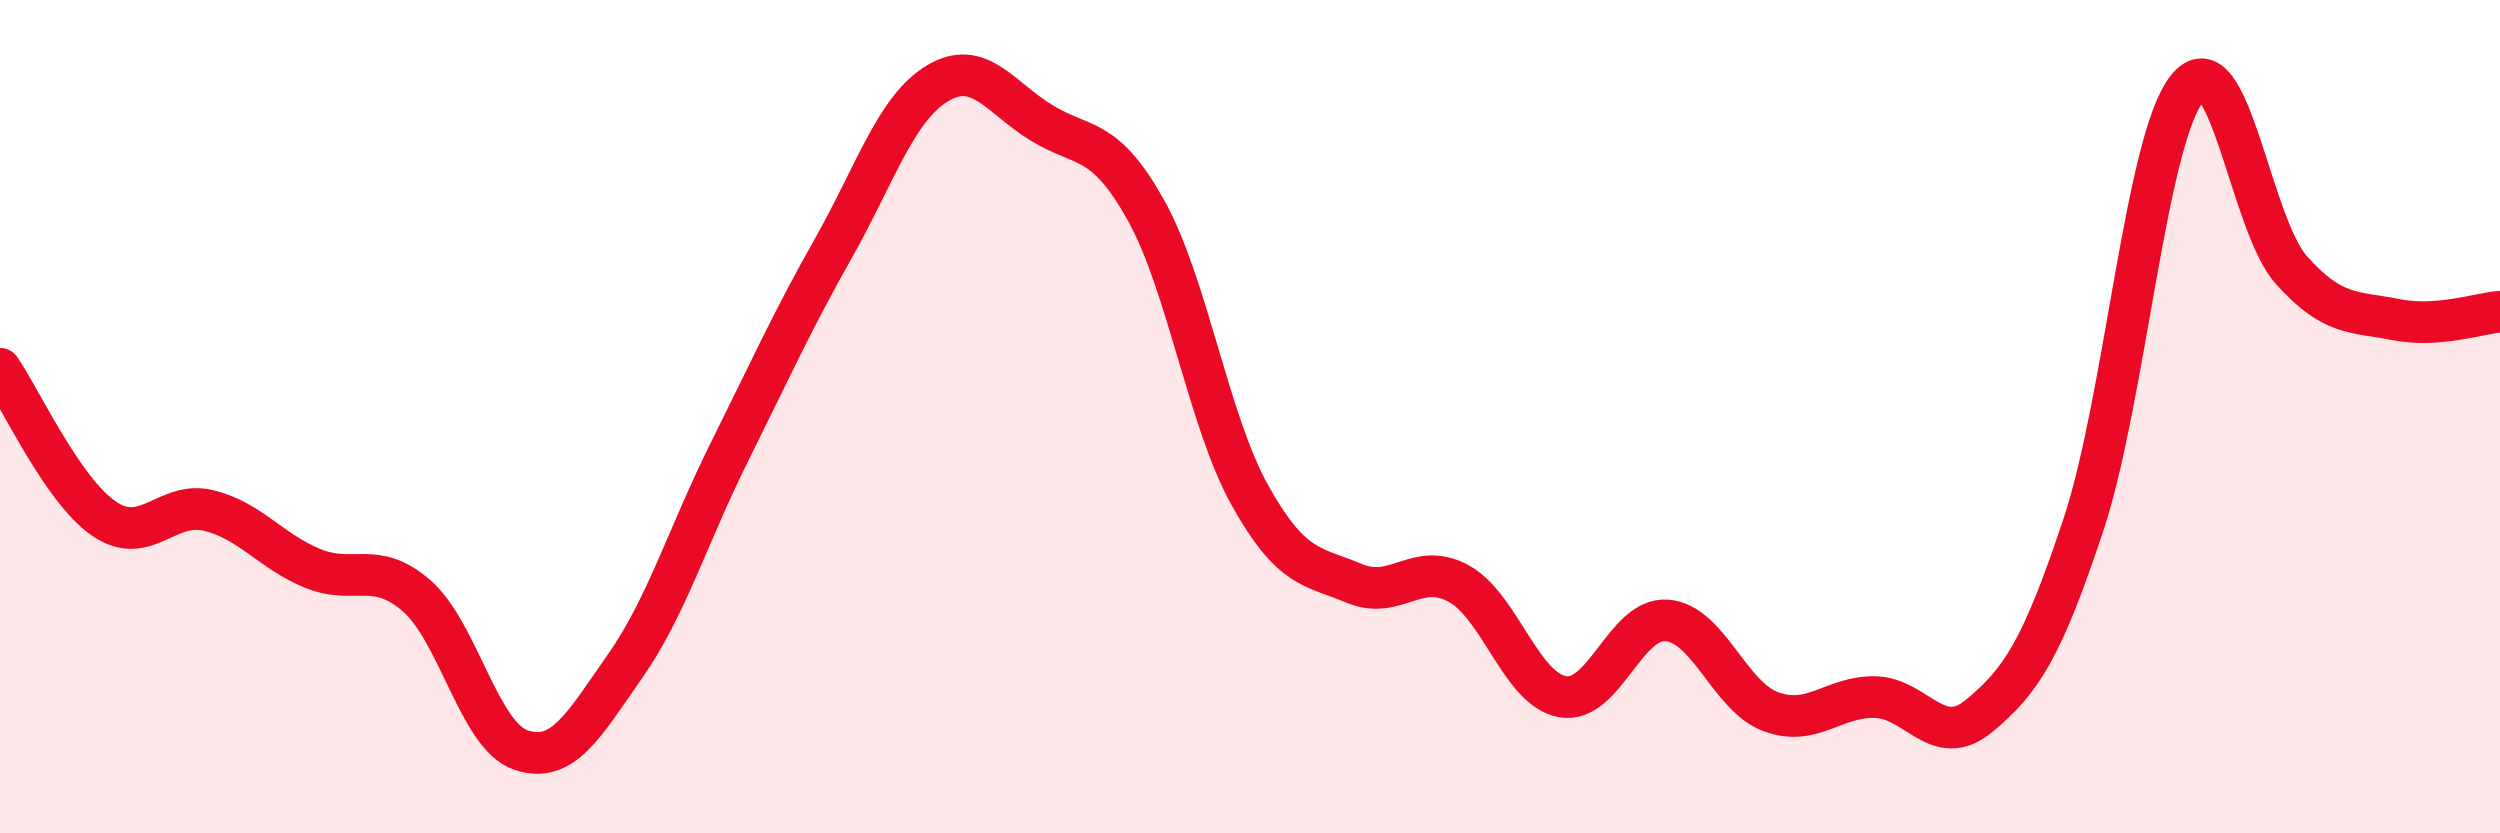
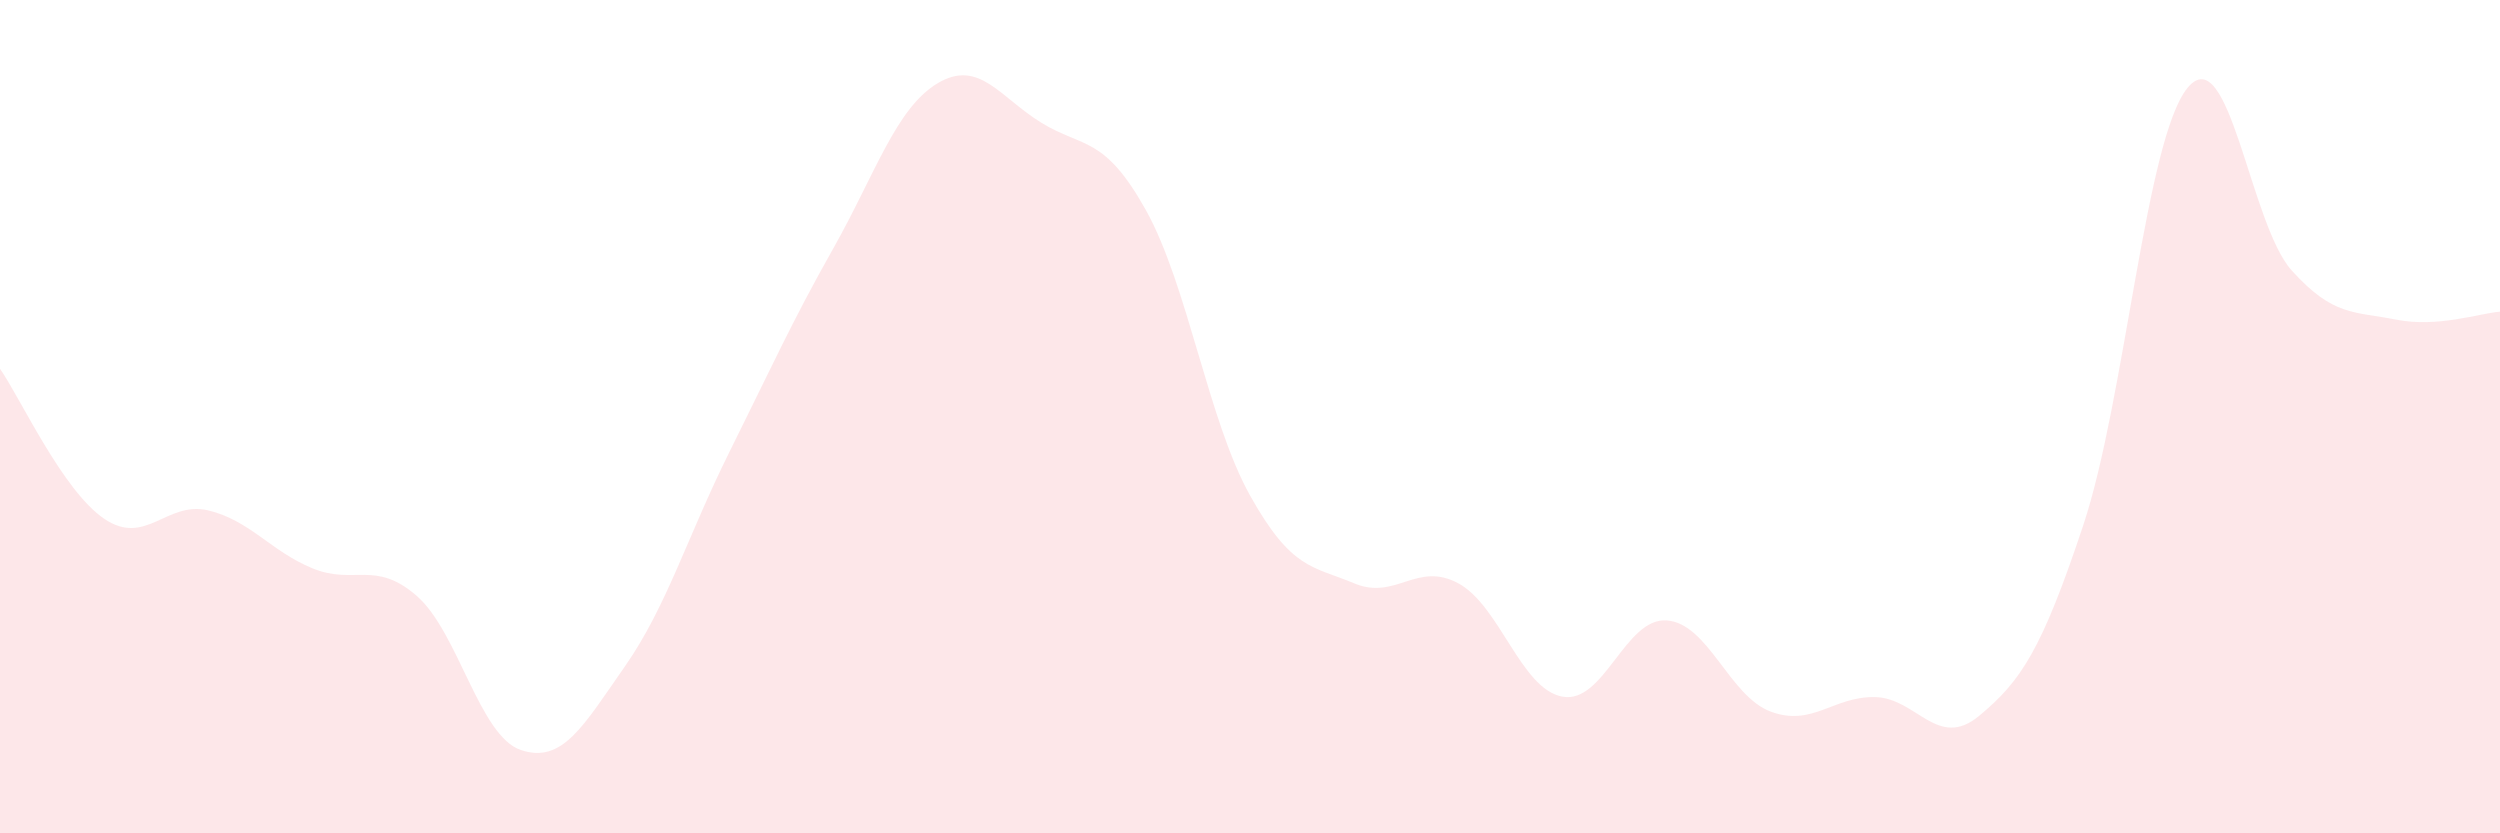
<svg xmlns="http://www.w3.org/2000/svg" width="60" height="20" viewBox="0 0 60 20">
  <path d="M 0,8.85 C 0.5,9.57 1.5,11.77 2.5,12.45 C 3.5,13.13 4,12.01 5,12.25 C 6,12.49 6.5,13.23 7.5,13.64 C 8.5,14.05 9,13.43 10,14.3 C 11,15.17 11.5,17.66 12.5,18 C 13.5,18.34 14,17.42 15,15.99 C 16,14.56 16.5,12.87 17.5,10.86 C 18.5,8.85 19,7.73 20,5.96 C 21,4.19 21.5,2.6 22.5,2 C 23.5,1.4 24,2.34 25,2.95 C 26,3.56 26.5,3.25 27.5,5.04 C 28.5,6.83 29,10.1 30,11.89 C 31,13.68 31.5,13.58 32.5,14 C 33.5,14.42 34,13.46 35,14 C 36,14.54 36.5,16.54 37.5,16.72 C 38.5,16.9 39,14.82 40,14.89 C 41,14.96 41.5,16.71 42.5,17.08 C 43.5,17.45 44,16.71 45,16.73 C 46,16.75 46.5,18.01 47.5,17.18 C 48.5,16.35 49,15.61 50,12.6 C 51,9.59 51.5,3.33 52.5,2.11 C 53.5,0.89 54,5.38 55,6.49 C 56,7.6 56.5,7.47 57.5,7.67 C 58.5,7.87 59.5,7.52 60,7.48L60 20L0 20Z" fill="#EB0A25" opacity="0.1" stroke-linecap="round" stroke-linejoin="round" />
-   <path d="M 0,8.85 C 0.5,9.57 1.5,11.77 2.5,12.45 C 3.5,13.13 4,12.01 5,12.25 C 6,12.49 6.5,13.23 7.5,13.64 C 8.5,14.05 9,13.43 10,14.3 C 11,15.17 11.5,17.66 12.5,18 C 13.5,18.34 14,17.42 15,15.99 C 16,14.56 16.5,12.87 17.5,10.86 C 18.5,8.85 19,7.73 20,5.96 C 21,4.19 21.5,2.6 22.5,2 C 23.5,1.4 24,2.34 25,2.95 C 26,3.56 26.5,3.25 27.5,5.04 C 28.5,6.83 29,10.1 30,11.89 C 31,13.68 31.5,13.58 32.5,14 C 33.5,14.42 34,13.46 35,14 C 36,14.54 36.5,16.54 37.5,16.72 C 38.5,16.9 39,14.82 40,14.89 C 41,14.96 41.5,16.71 42.5,17.08 C 43.5,17.45 44,16.71 45,16.73 C 46,16.75 46.5,18.01 47.5,17.18 C 48.5,16.35 49,15.61 50,12.6 C 51,9.59 51.5,3.33 52.5,2.11 C 53.5,0.89 54,5.38 55,6.49 C 56,7.6 56.5,7.47 57.5,7.67 C 58.5,7.87 59.5,7.52 60,7.48" stroke="#EB0A25" stroke-width="1" fill="none" stroke-linecap="round" stroke-linejoin="round" />
</svg>